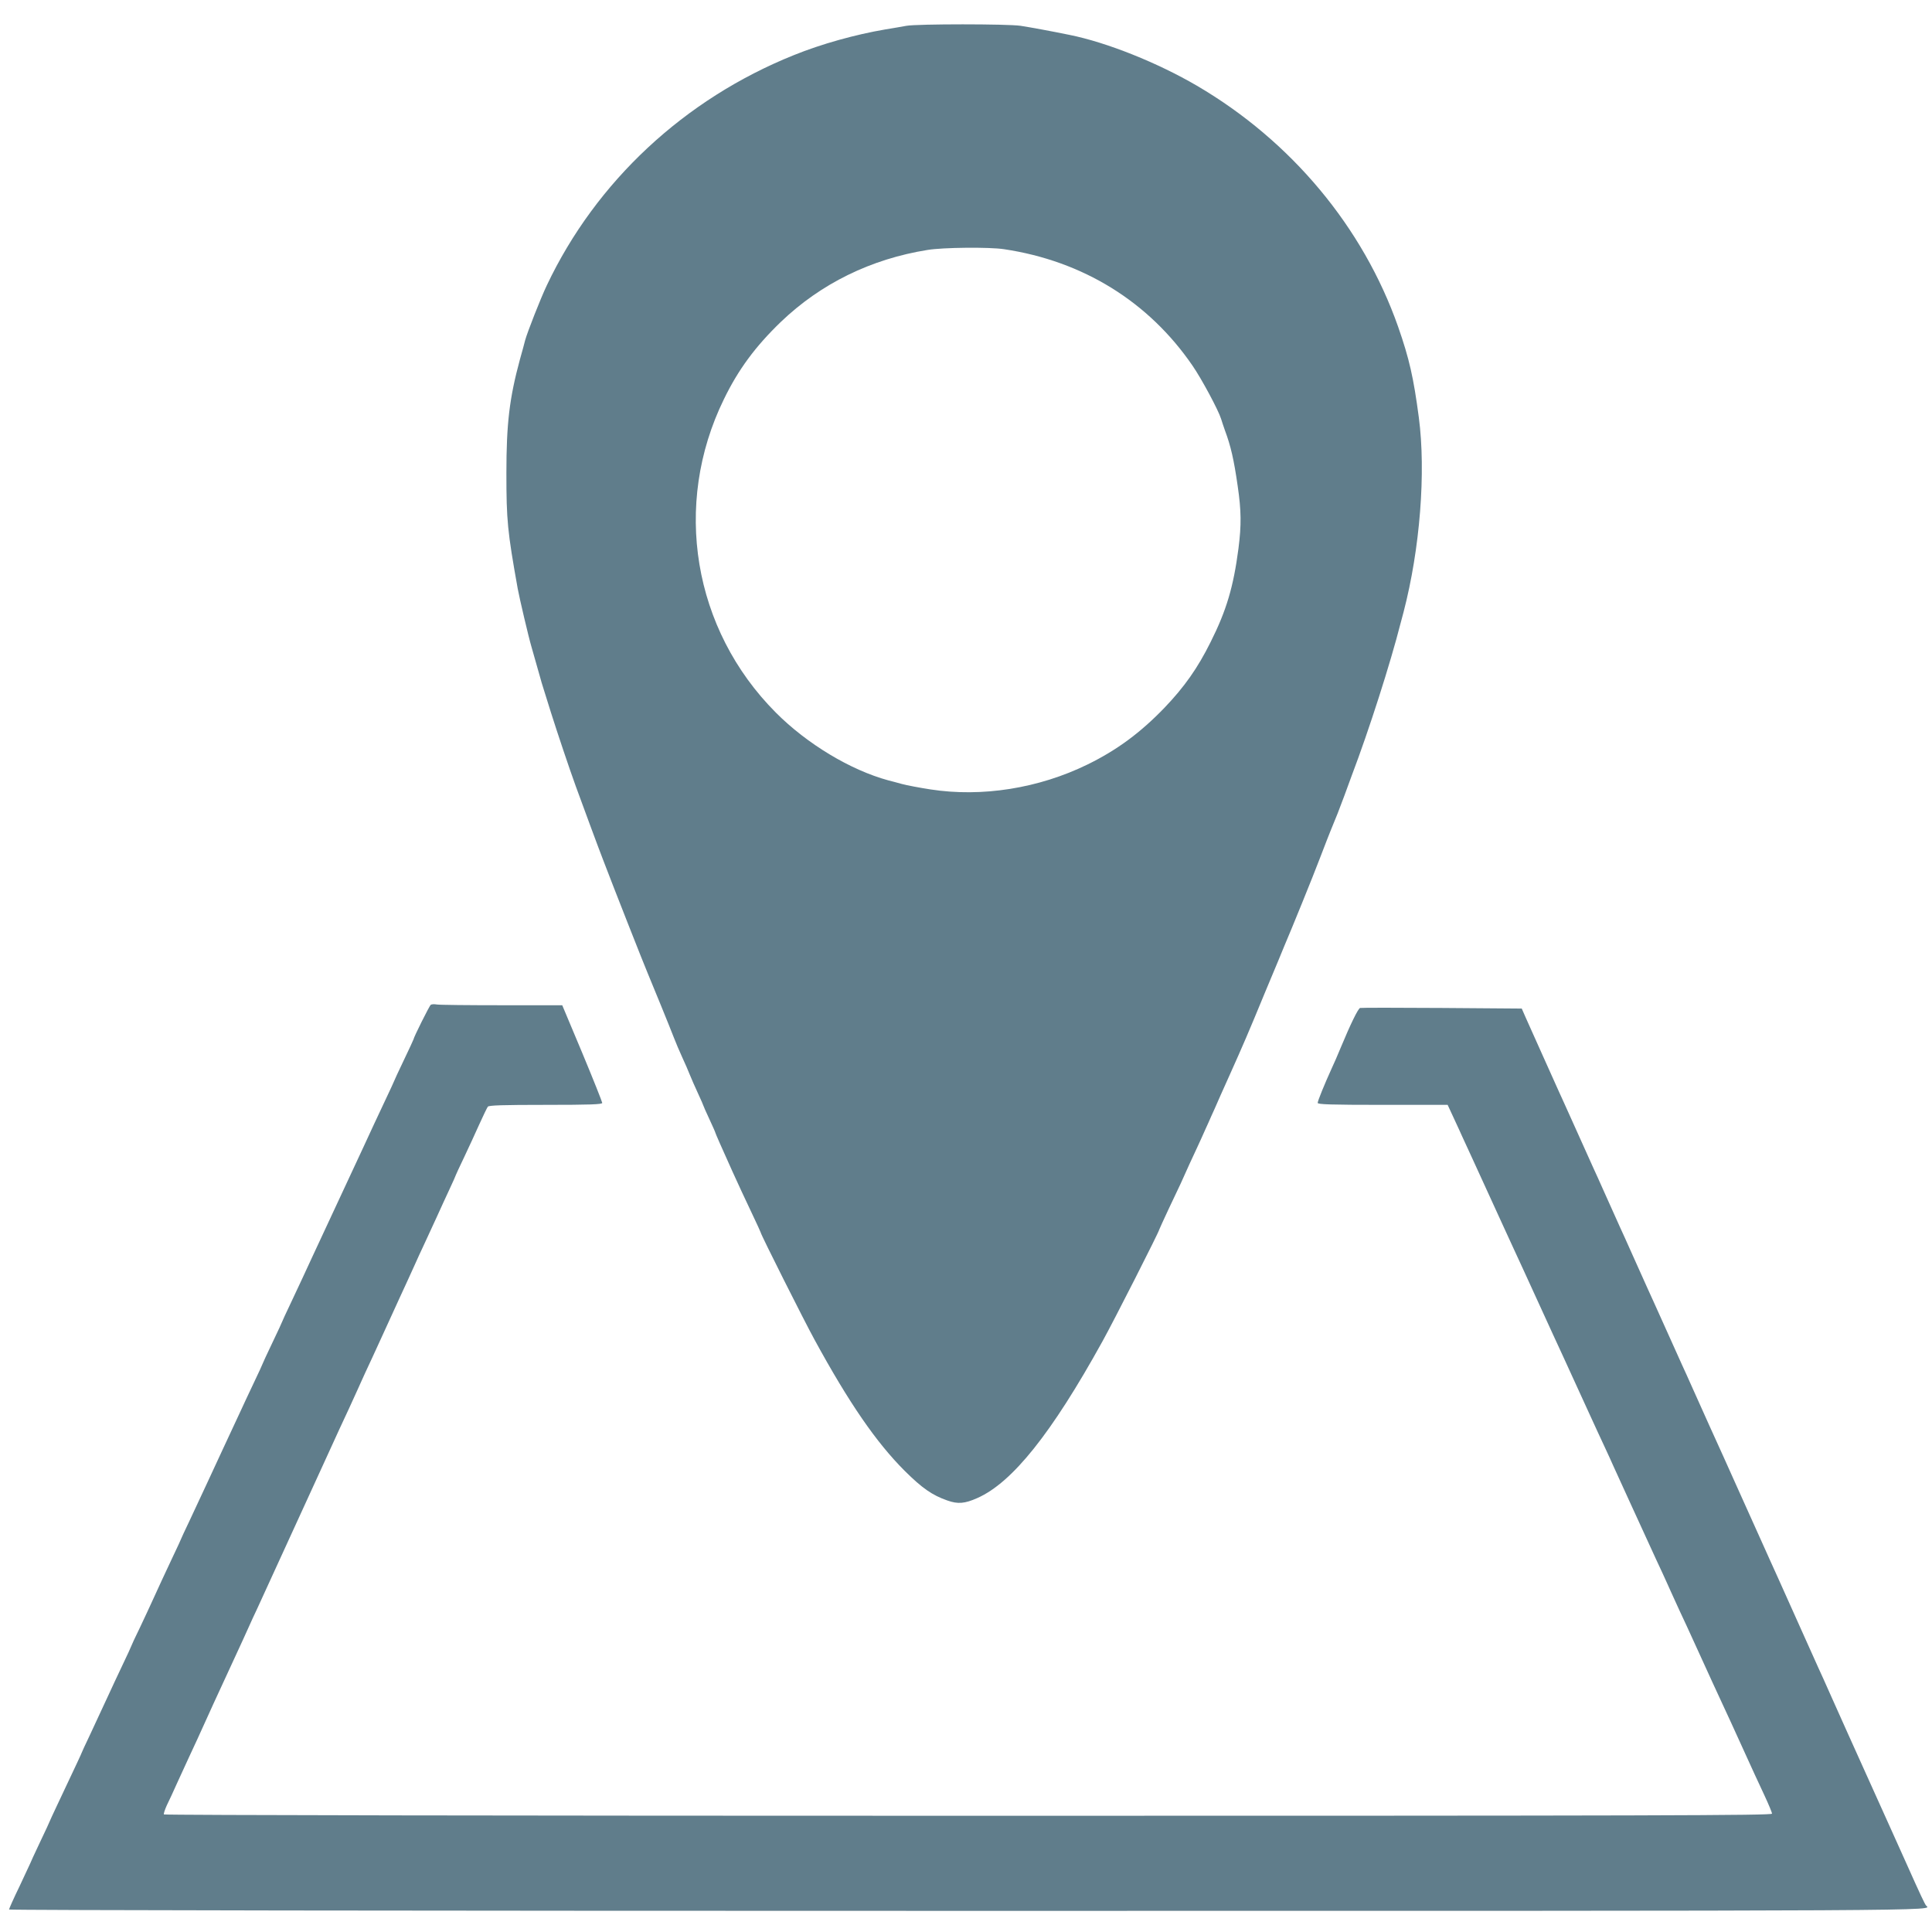
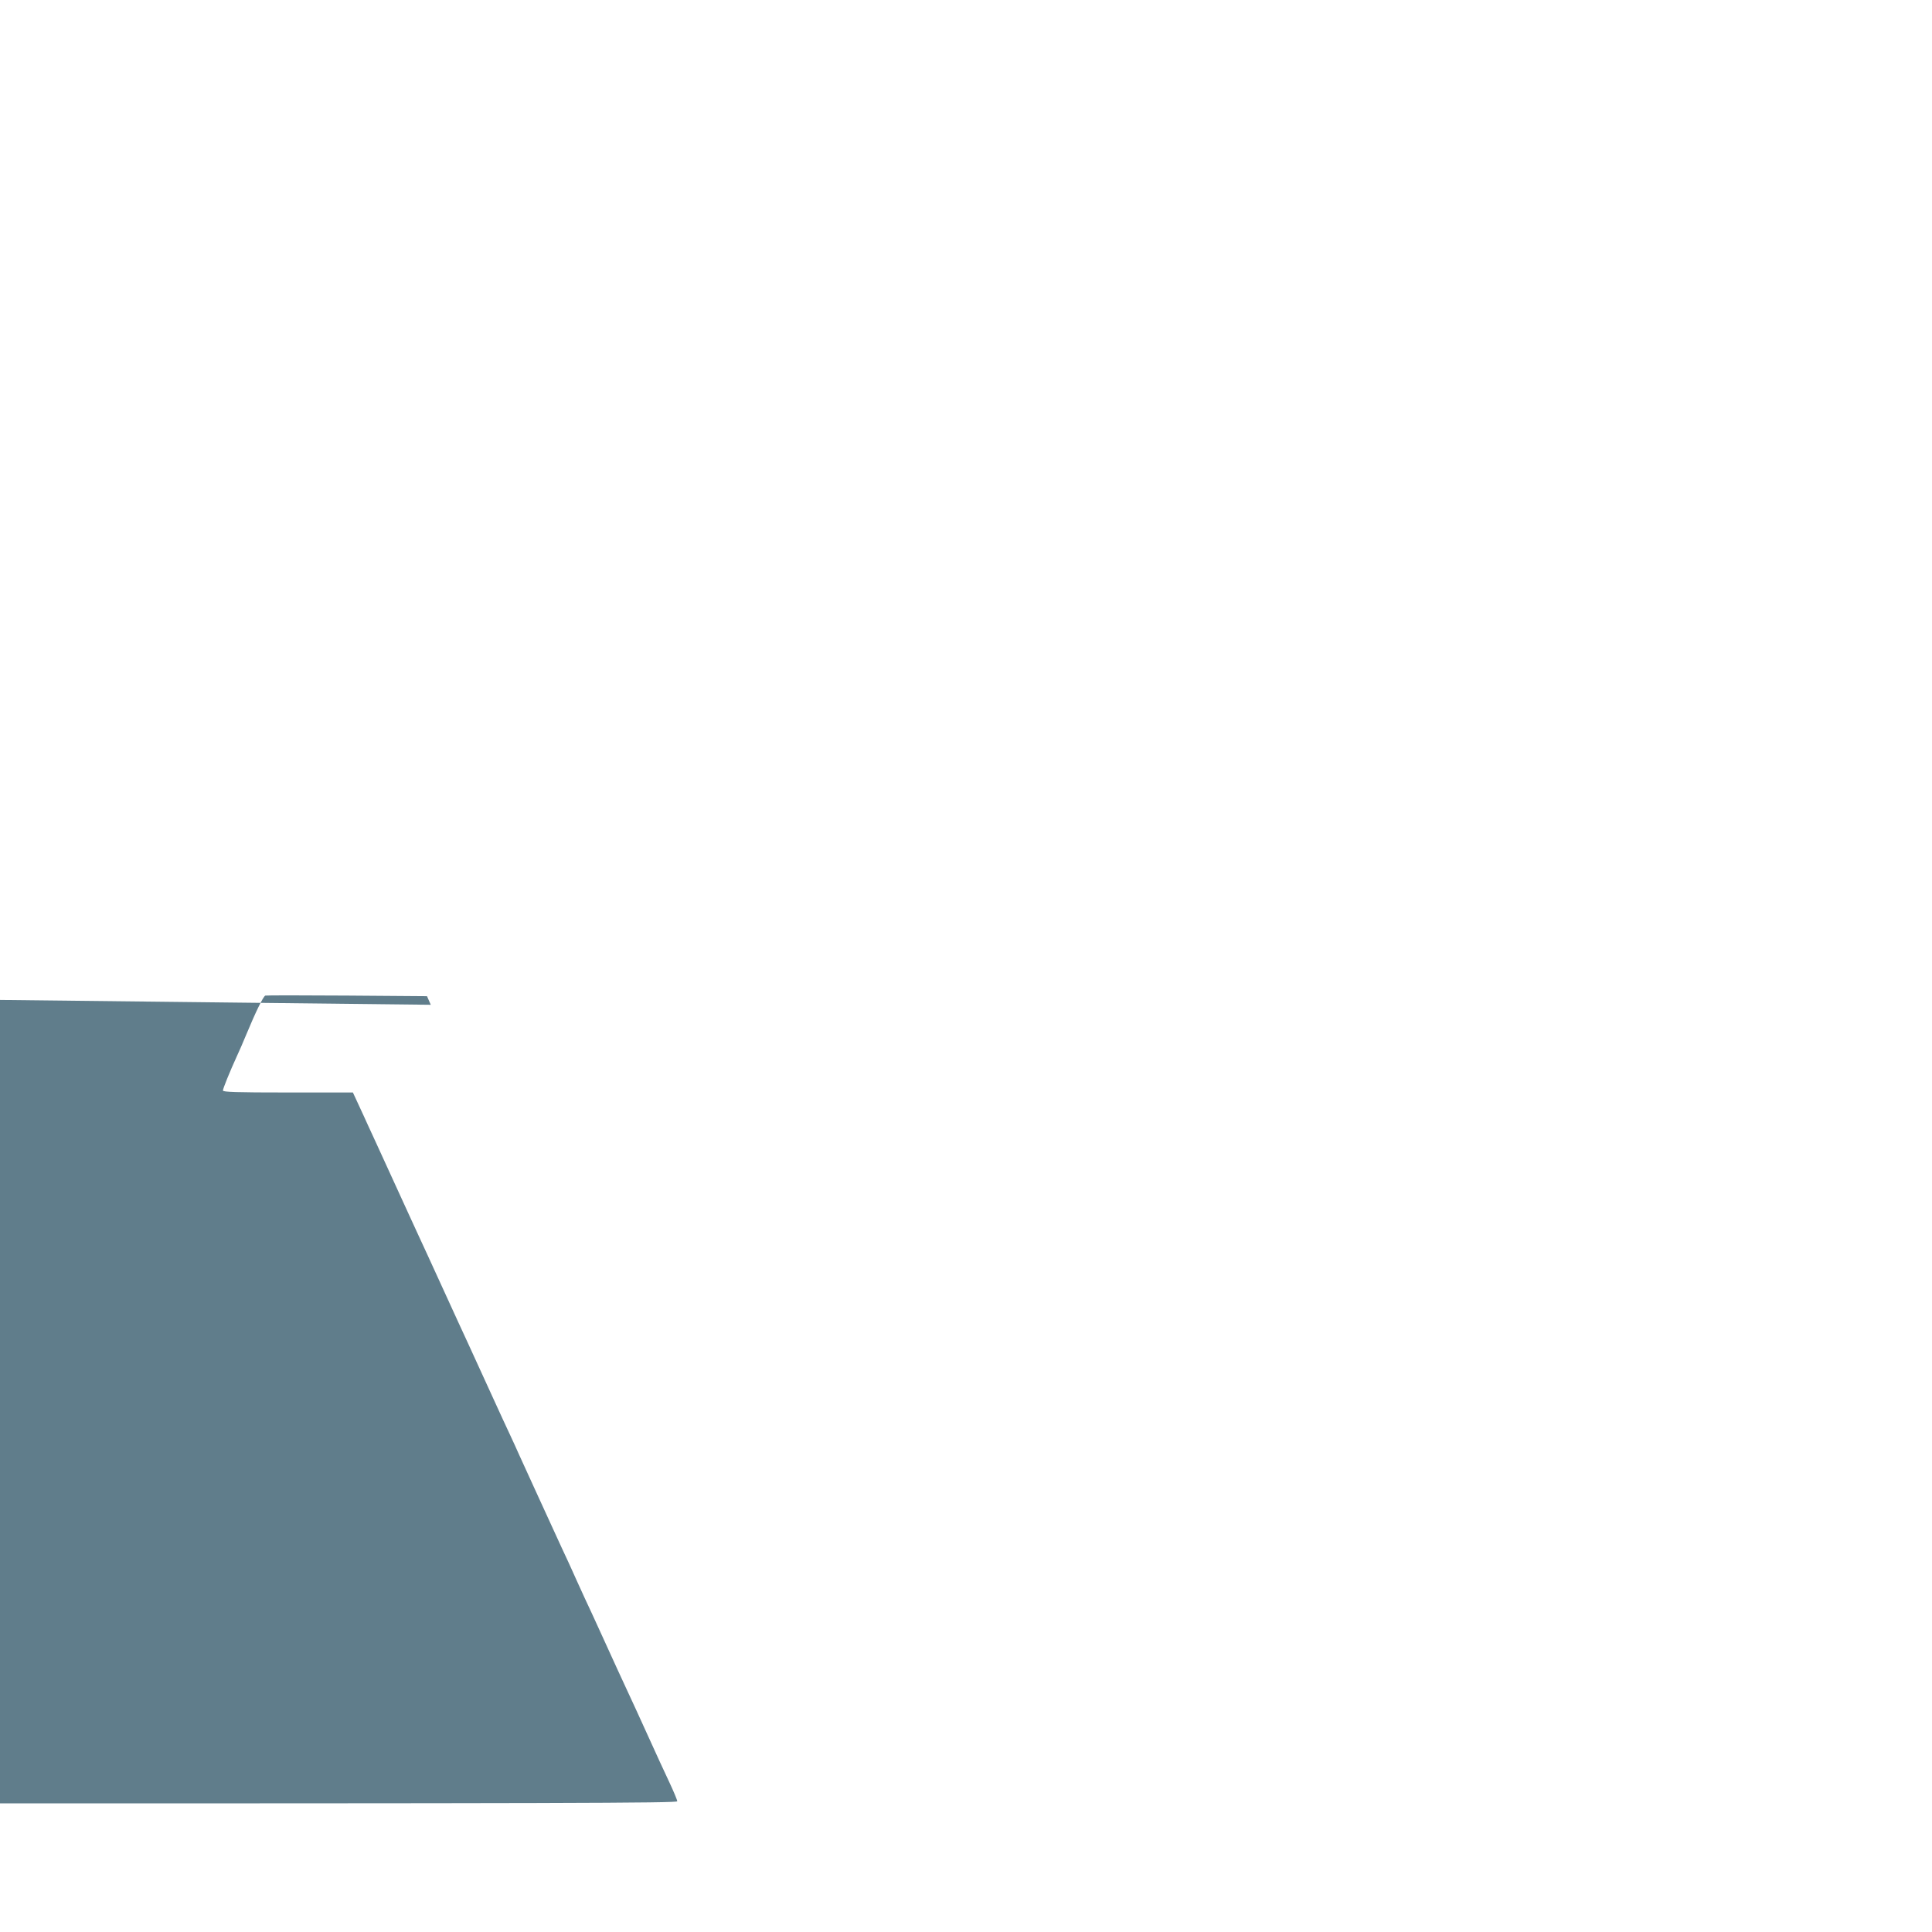
<svg xmlns="http://www.w3.org/2000/svg" version="1.0" width="1280pt" height="1280pt" viewBox="0 0 1280 1280" preserveAspectRatio="xMidYMid meet">
  <g transform="translate(0,1280) scale(0.1,-0.1)" fill="#607d8b" stroke="none">
-     <path d="M6005 12629 c-27 -5 -90 -16 -140 -24 -199 -34 -422 -96 -605 -170 -725 -291 -1311 -837 -1637 -1525 -41 -86 -129 -310 -144 -365 -4 -16 -19 -73 -34 -125 -70 -258 -90 -426 -90 -755 0 -312 7 -385 75 -765 11 -61 72 -321 91 -385 10 -35 30 -106 54 -190 9 -33 20 -71 25 -85 4 -14 27 -86 50 -160 43 -136 121 -369 165 -490 37 -102 154 -419 180 -485 66 -174 277 -709 295 -750 27 -64 154 -375 174 -428 13 -34 38 -93 56 -132 18 -38 40 -90 50 -115 10 -25 34 -80 54 -123 20 -43 36 -80 36 -82 0 -2 18 -43 40 -90 22 -47 40 -88 40 -91 0 -3 40 -95 112 -254 39 -86 76 -166 132 -284 31 -65 56 -120 56 -122 0 -12 288 -585 356 -709 230 -422 410 -682 598 -870 116 -115 182 -161 282 -196 70 -25 116 -21 199 16 231 102 492 428 829 1038 75 135 376 728 376 740 0 2 29 65 63 138 35 74 71 150 80 169 45 101 73 162 105 230 19 41 46 100 59 130 14 30 31 69 38 85 8 17 35 77 60 135 26 58 55 123 65 145 79 176 123 277 229 535 68 162 127 304 131 315 46 107 190 461 235 580 32 83 63 164 70 180 36 86 60 147 92 234 19 53 41 112 48 131 116 305 257 747 324 1010 5 19 14 53 20 75 109 419 149 926 101 1290 -35 264 -63 388 -137 600 -232 660 -708 1231 -1333 1597 -260 152 -596 287 -845 337 -111 23 -258 50 -323 60 -86 13 -684 13 -757 0z m647 -1480 c522 -78 958 -347 1249 -772 60 -87 171 -294 189 -352 5 -16 16 -50 25 -75 39 -104 60 -195 85 -370 24 -164 25 -259 5 -415 -33 -252 -79 -409 -185 -620 -85 -171 -173 -296 -305 -434 -159 -165 -314 -280 -510 -376 -323 -158 -699 -218 -1041 -165 -71 11 -156 27 -189 36 -33 9 -73 20 -90 24 -250 68 -538 241 -745 449 -549 551 -686 1377 -344 2076 95 196 208 349 377 512 265 254 597 417 972 477 101 17 411 20 507 5z" />
-     <path d="M2854 6143 c-9 -6 -114 -217 -114 -228 0 -2 -29 -65 -65 -140 -36 -75 -65 -138 -65 -140 0 -1 -25 -56 -56 -121 -59 -125 -98 -209 -144 -309 -28 -60 -37 -80 -170 -365 -133 -285 -142 -305 -170 -365 -46 -100 -85 -184 -144 -309 -31 -65 -56 -119 -56 -121 0 -2 -29 -65 -65 -140 -36 -75 -65 -138 -65 -140 0 -2 -27 -61 -61 -132 -33 -70 -70 -148 -81 -173 -20 -44 -48 -104 -123 -264 -20 -43 -66 -142 -102 -220 -36 -78 -90 -192 -119 -255 -30 -62 -54 -115 -54 -116 0 -2 -25 -56 -56 -121 -56 -118 -90 -193 -134 -289 -12 -27 -49 -106 -81 -174 -33 -67 -59 -124 -59 -126 0 -2 -27 -61 -61 -132 -33 -70 -70 -148 -81 -173 -47 -102 -79 -171 -132 -284 -31 -65 -56 -119 -56 -121 0 -2 -21 -48 -161 -344 -27 -57 -49 -105 -49 -106 0 -2 -29 -65 -65 -140 -36 -76 -65 -139 -65 -141 0 -1 -32 -69 -70 -150 -39 -80 -70 -150 -70 -155 0 -5 2720 -9 6355 -9 6567 0 6382 -1 6346 35 -8 9 -36 67 -131 280 -10 22 -58 130 -108 240 -318 705 -304 674 -387 860 -37 83 -77 173 -90 200 -13 28 -62 138 -110 245 -48 107 -119 265 -157 350 -39 85 -78 173 -88 195 -10 22 -50 112 -90 200 -40 88 -80 178 -90 200 -25 56 -157 350 -185 410 -49 108 -65 144 -110 245 -26 58 -57 128 -70 155 -26 58 -38 84 -135 300 -40 88 -82 183 -95 210 -49 108 -65 144 -110 245 -26 58 -57 128 -70 155 -42 93 -63 140 -110 245 -26 58 -57 128 -70 155 -26 58 -38 84 -135 300 -40 88 -82 183 -95 210 -48 108 -65 144 -110 245 -26 58 -55 123 -65 145 -10 22 -29 65 -43 96 l-25 57 -528 4 c-291 2 -535 2 -543 0 -14 -5 -64 -108 -128 -262 -19 -46 -46 -109 -60 -138 -47 -103 -93 -216 -93 -229 0 -10 87 -13 430 -13 l431 0 38 -82 c21 -46 49 -105 61 -133 13 -27 36 -79 53 -115 37 -81 185 -404 222 -485 15 -33 43 -94 62 -135 19 -41 93 -201 163 -355 70 -154 144 -314 163 -355 44 -97 72 -158 167 -365 43 -93 93 -204 113 -245 19 -41 45 -97 57 -125 32 -71 73 -160 105 -230 15 -33 65 -141 110 -240 45 -99 96 -209 113 -245 16 -36 40 -87 52 -115 12 -27 38 -84 57 -125 20 -41 70 -151 113 -245 43 -93 90 -197 105 -230 15 -33 45 -98 67 -145 22 -47 82 -177 133 -290 51 -113 116 -254 144 -313 28 -60 51 -115 51 -123 0 -12 -727 -14 -5324 -14 -2982 0 -5327 4 -5330 9 -3 4 6 31 19 60 14 28 45 95 69 149 24 53 60 131 79 172 34 72 70 151 117 255 24 54 44 97 140 305 96 208 116 251 140 305 12 28 36 79 53 115 59 129 312 681 442 965 73 160 148 324 168 365 19 41 45 98 57 125 12 28 36 79 52 115 17 36 68 146 113 245 45 99 96 209 112 245 34 73 69 150 103 225 12 28 40 88 62 135 22 47 59 128 83 180 24 52 61 135 84 183 23 49 41 90 41 92 0 1 24 54 54 116 30 63 75 161 101 219 26 58 52 111 57 118 8 9 97 12 384 12 293 0 374 3 374 13 0 6 -59 155 -132 330 l-133 317 -401 0 c-221 0 -414 2 -430 5 -16 3 -34 2 -40 -2z" />
+     <path d="M2854 6143 l-25 57 -528 4 c-291 2 -535 2 -543 0 -14 -5 -64 -108 -128 -262 -19 -46 -46 -109 -60 -138 -47 -103 -93 -216 -93 -229 0 -10 87 -13 430 -13 l431 0 38 -82 c21 -46 49 -105 61 -133 13 -27 36 -79 53 -115 37 -81 185 -404 222 -485 15 -33 43 -94 62 -135 19 -41 93 -201 163 -355 70 -154 144 -314 163 -355 44 -97 72 -158 167 -365 43 -93 93 -204 113 -245 19 -41 45 -97 57 -125 32 -71 73 -160 105 -230 15 -33 65 -141 110 -240 45 -99 96 -209 113 -245 16 -36 40 -87 52 -115 12 -27 38 -84 57 -125 20 -41 70 -151 113 -245 43 -93 90 -197 105 -230 15 -33 45 -98 67 -145 22 -47 82 -177 133 -290 51 -113 116 -254 144 -313 28 -60 51 -115 51 -123 0 -12 -727 -14 -5324 -14 -2982 0 -5327 4 -5330 9 -3 4 6 31 19 60 14 28 45 95 69 149 24 53 60 131 79 172 34 72 70 151 117 255 24 54 44 97 140 305 96 208 116 251 140 305 12 28 36 79 53 115 59 129 312 681 442 965 73 160 148 324 168 365 19 41 45 98 57 125 12 28 36 79 52 115 17 36 68 146 113 245 45 99 96 209 112 245 34 73 69 150 103 225 12 28 40 88 62 135 22 47 59 128 83 180 24 52 61 135 84 183 23 49 41 90 41 92 0 1 24 54 54 116 30 63 75 161 101 219 26 58 52 111 57 118 8 9 97 12 384 12 293 0 374 3 374 13 0 6 -59 155 -132 330 l-133 317 -401 0 c-221 0 -414 2 -430 5 -16 3 -34 2 -40 -2z" />
  </g>
</svg>